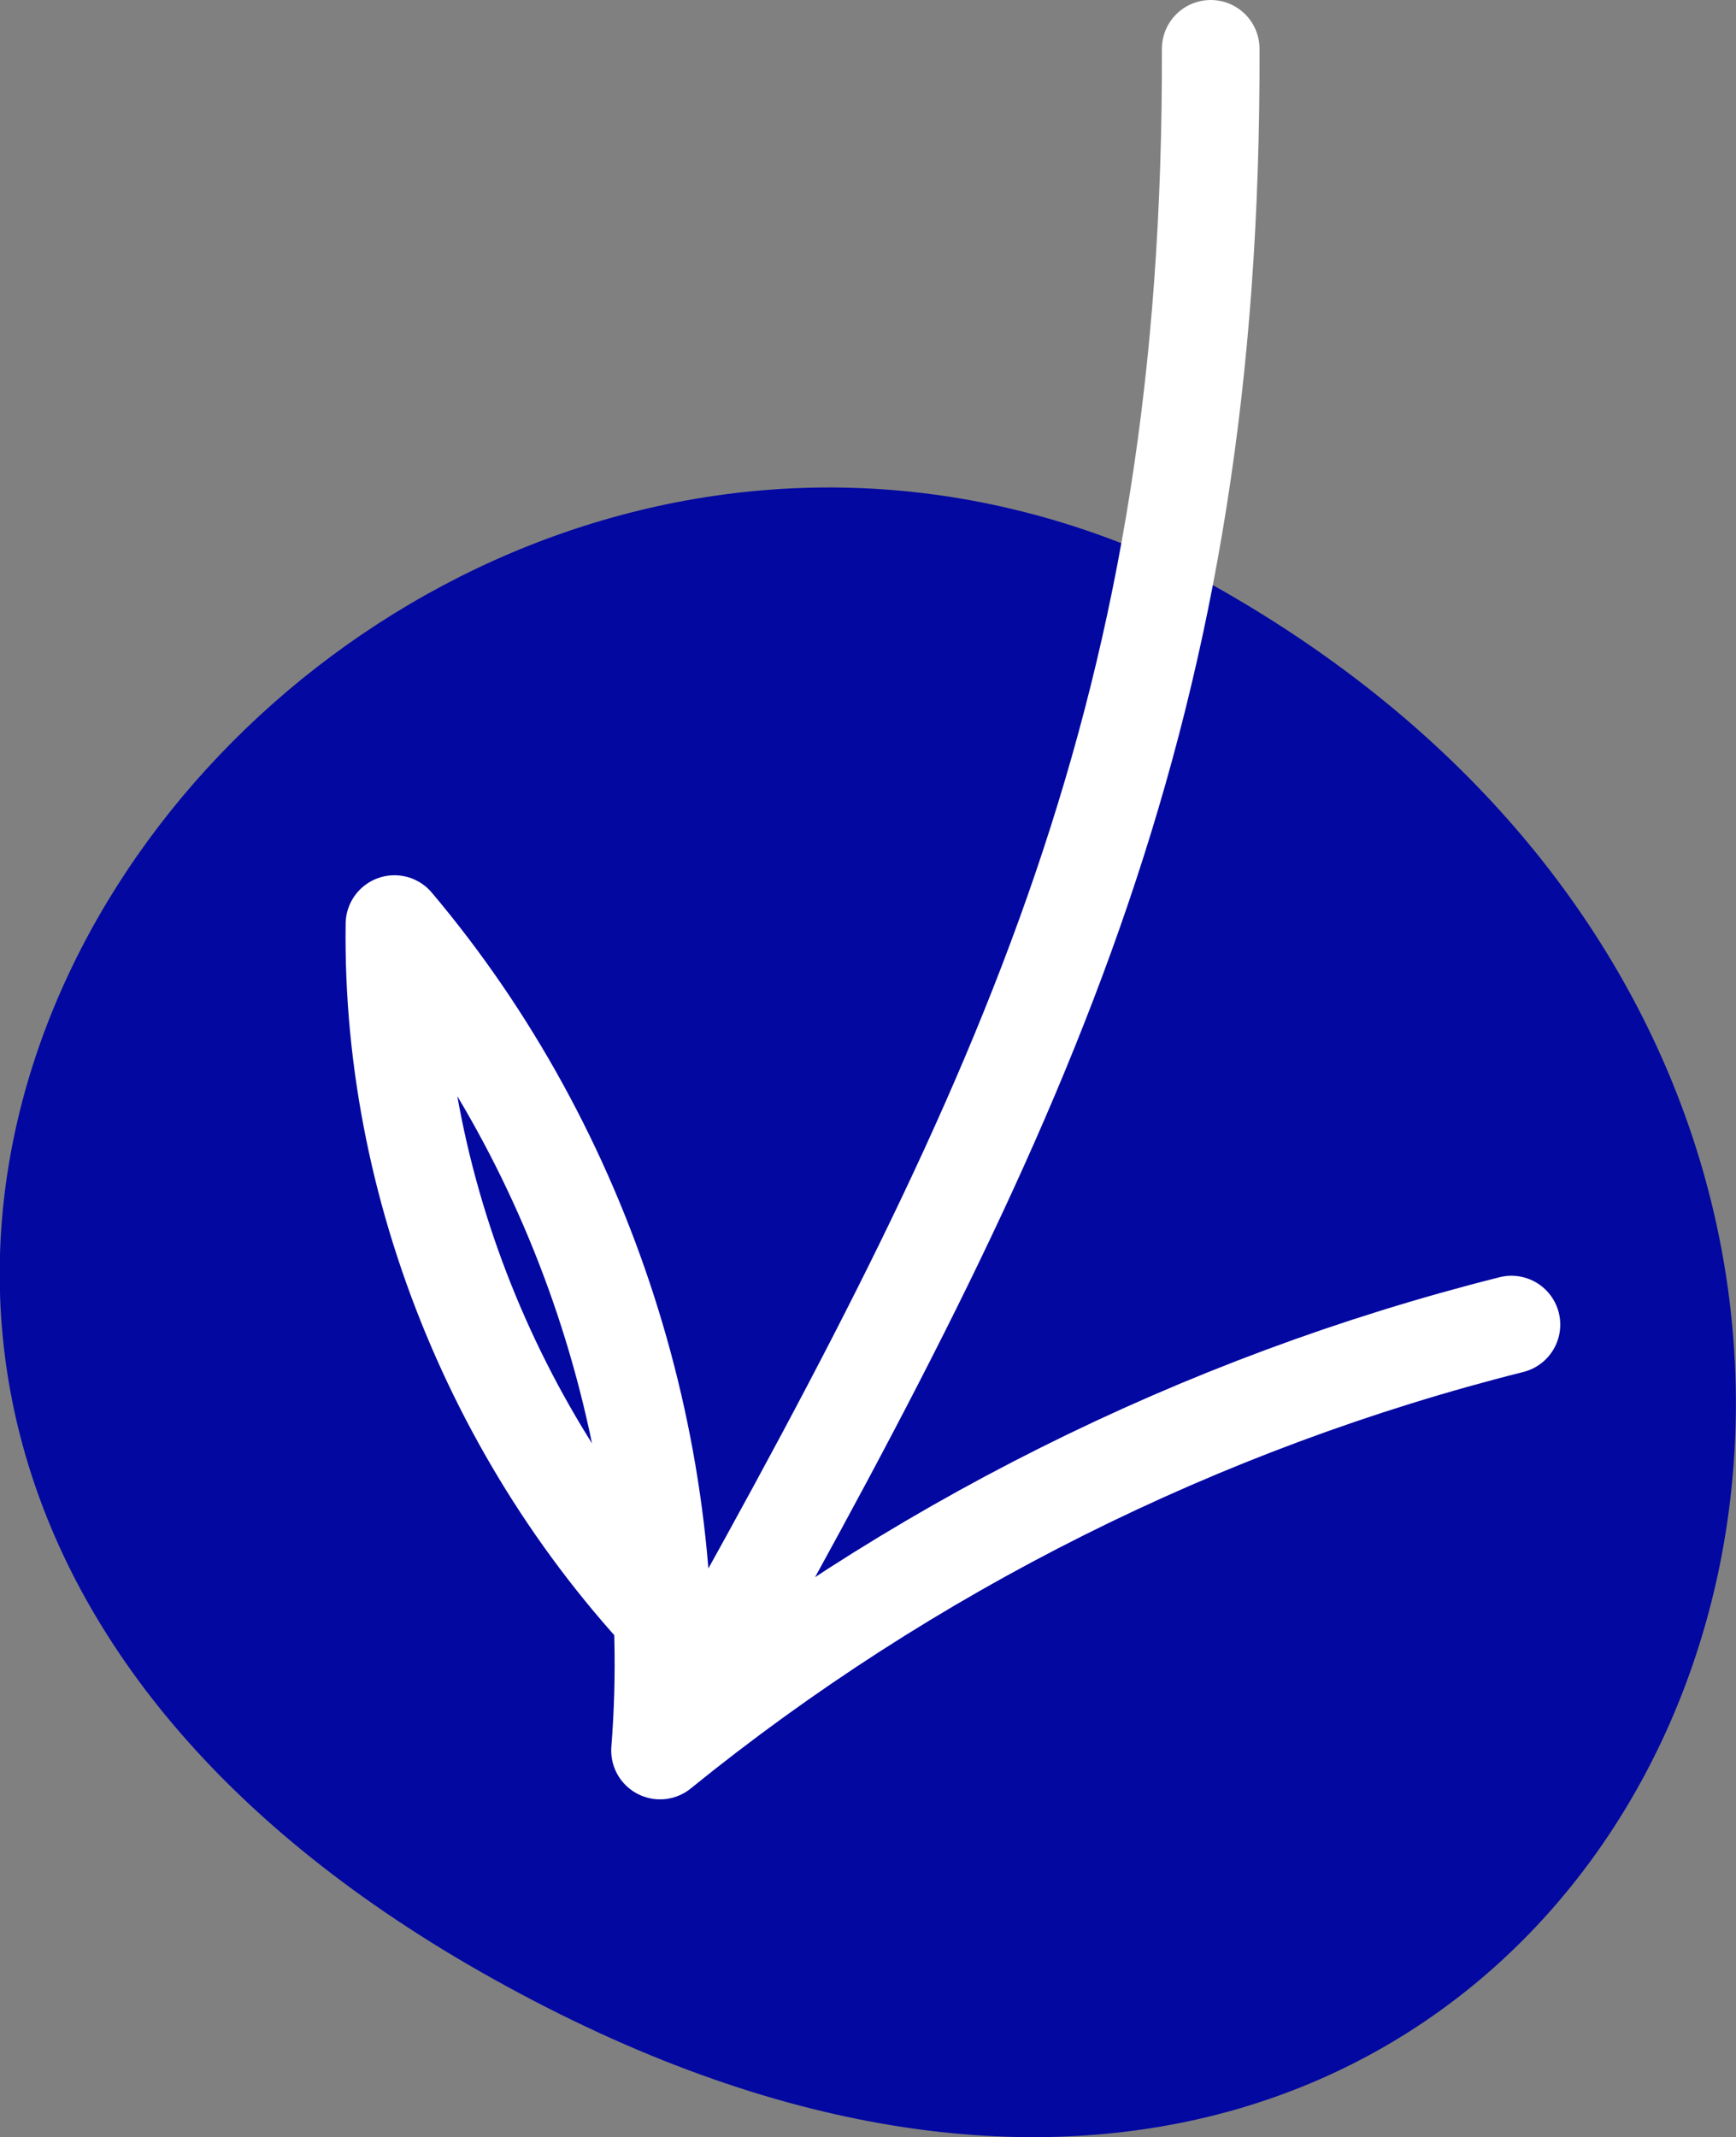
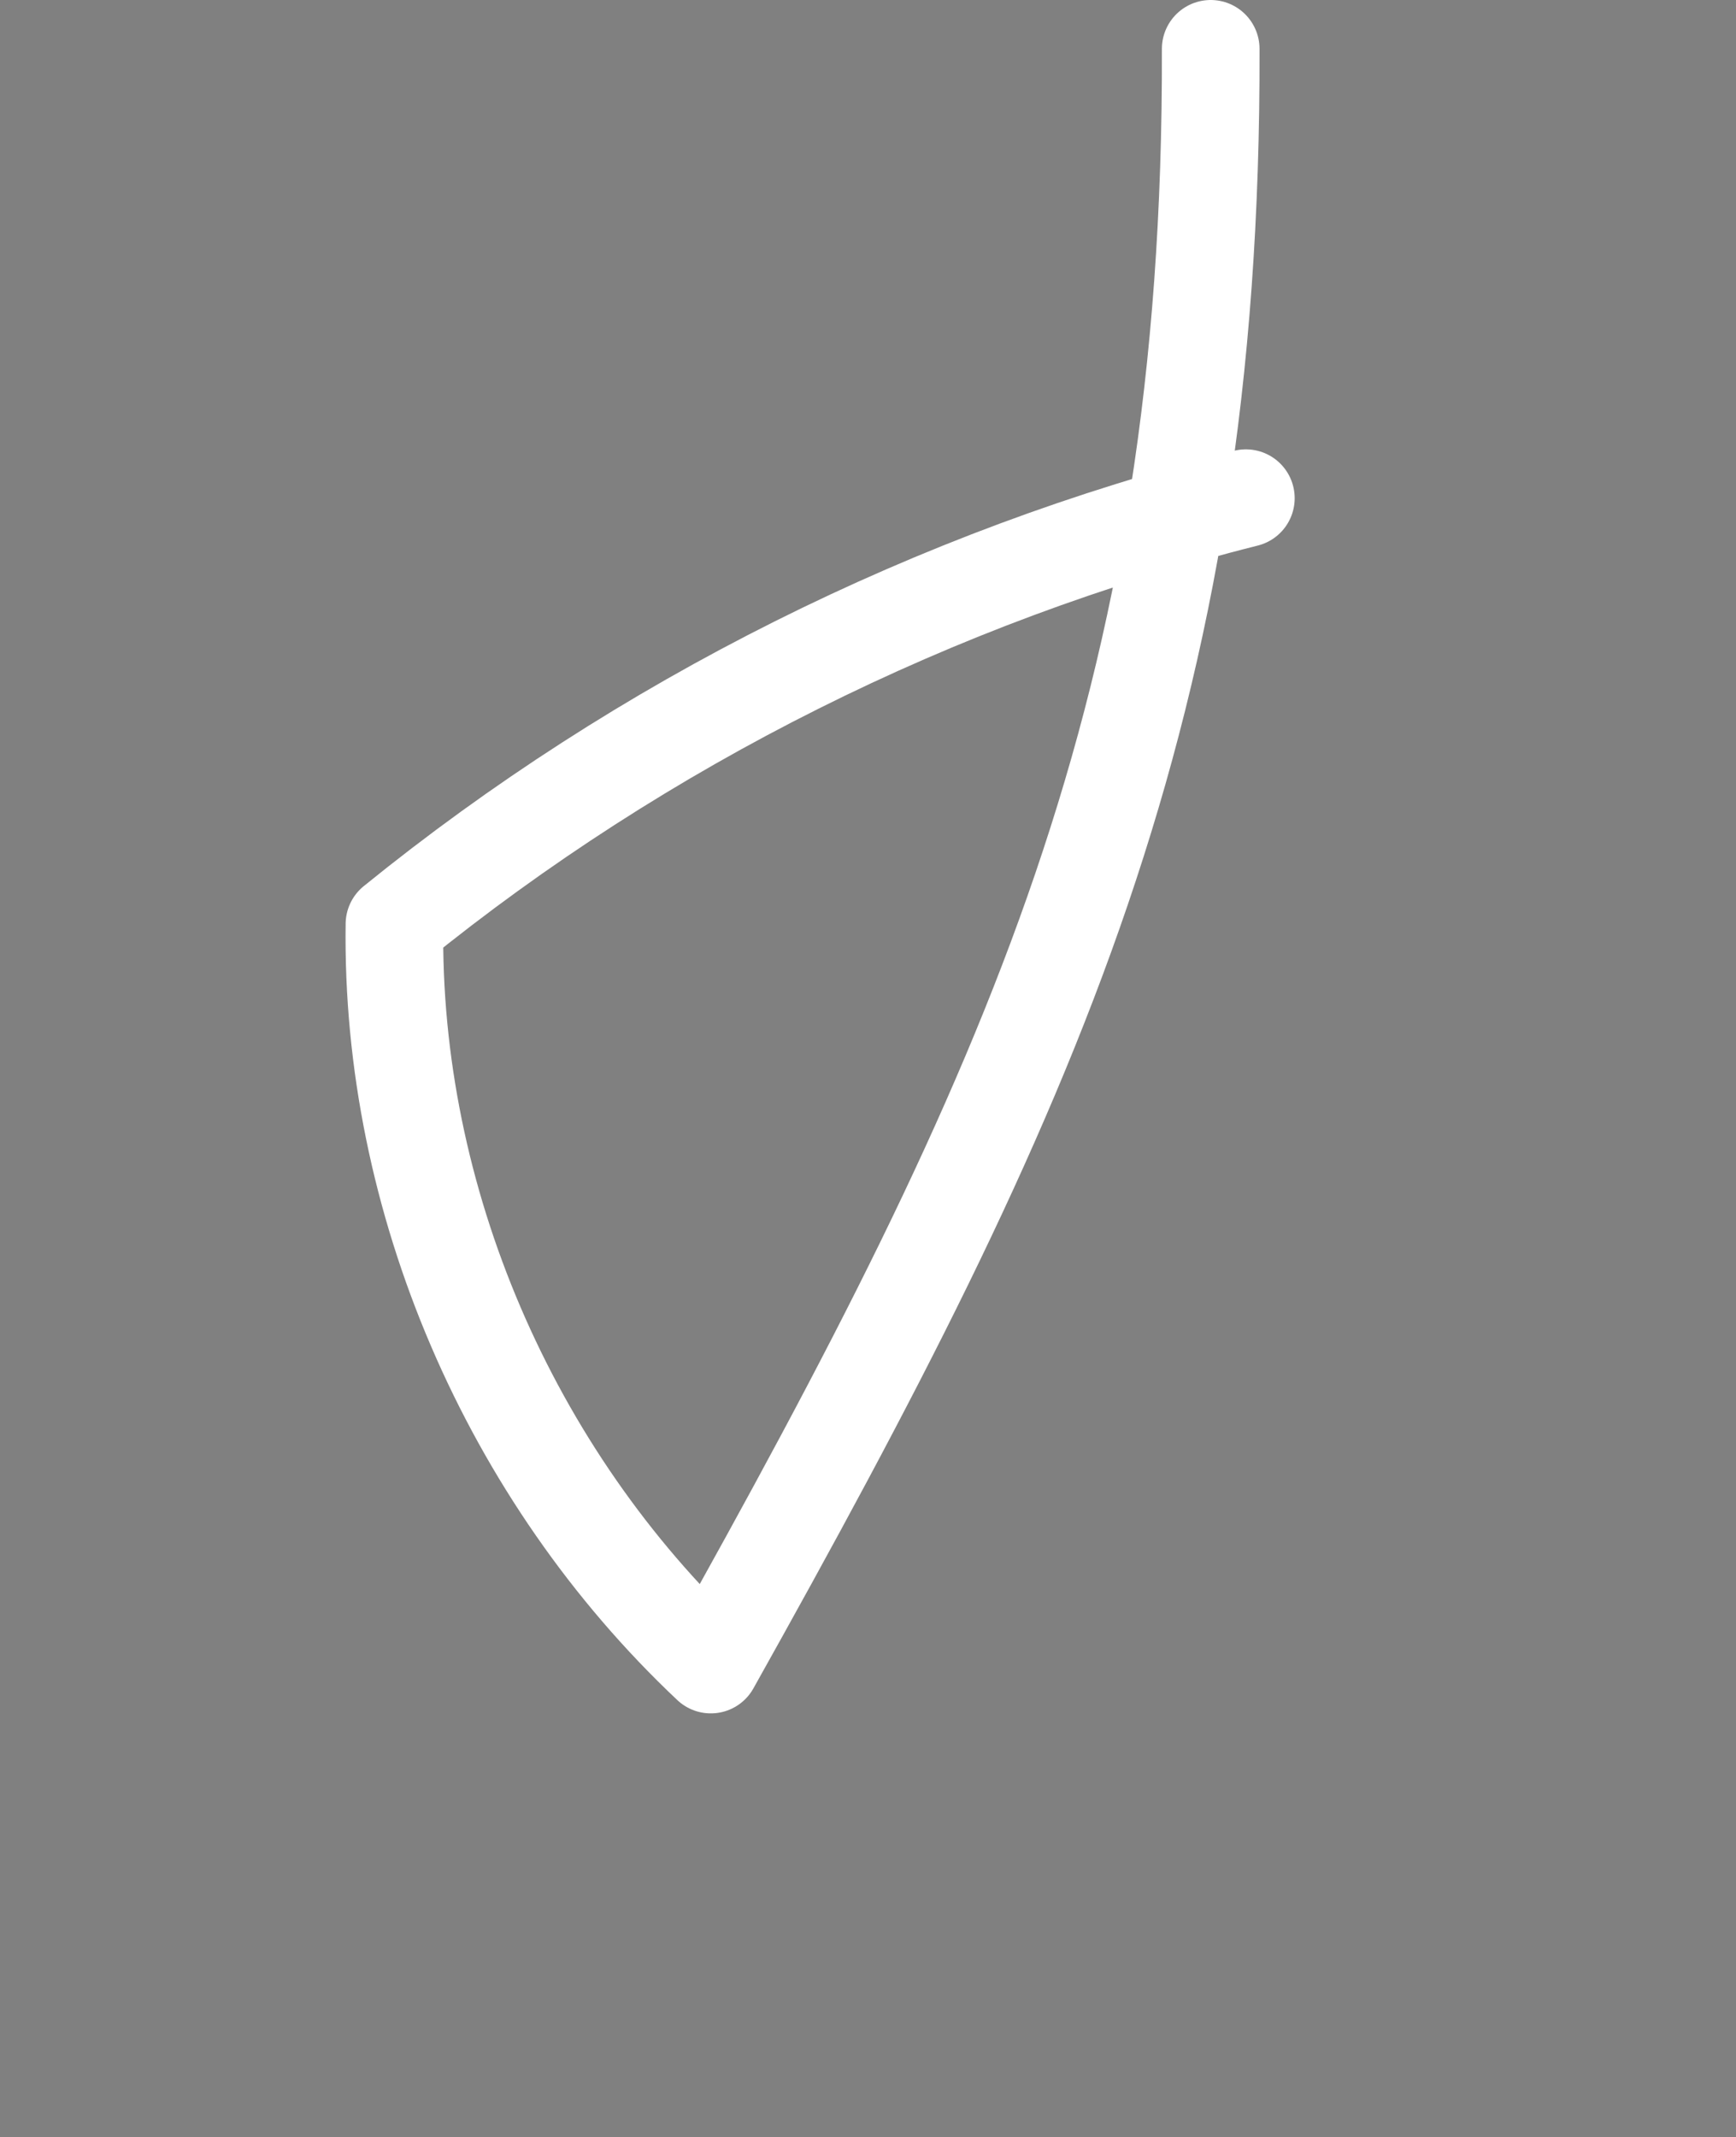
<svg xmlns="http://www.w3.org/2000/svg" version="1.1" id="Layer_1" x="0px" y="0px" viewBox="0 0 88.9 109.4" style="enable-background:new 0 0 88.9 109.4;" xml:space="preserve">
  <rect x="0" y="0" width="88.9" height="109.4" fill="#808080" stroke="none" />
  <style type="text/css">
	.st0{fill:#0308A1;}
	.st1{fill:none;stroke:#FFFFFF;stroke-width:5;stroke-linecap:round;stroke-linejoin:round;stroke-miterlimit:10;}
</style>
  <g>
-     <path class="st0" d="M62.2,30C18.2,6.6-31.6,70.4,26,101.7C84,133.3,114.1,59.2,62.2,30z" />
-     <path class="st1" d="M62,2.5c0.1,33.7-9.2,53.4-25.6,82.7c-10.3-9.7-16.4-23.8-16.2-37.9C30,58.9,35,74.5,33.8,89.6   c12.7-10.3,27.7-17.8,43.6-21.8" />
+     <path class="st1" d="M62,2.5c0.1,33.7-9.2,53.4-25.6,82.7c-10.3-9.7-16.4-23.8-16.2-37.9c12.7-10.3,27.7-17.8,43.6-21.8" />
  </g>
</svg>